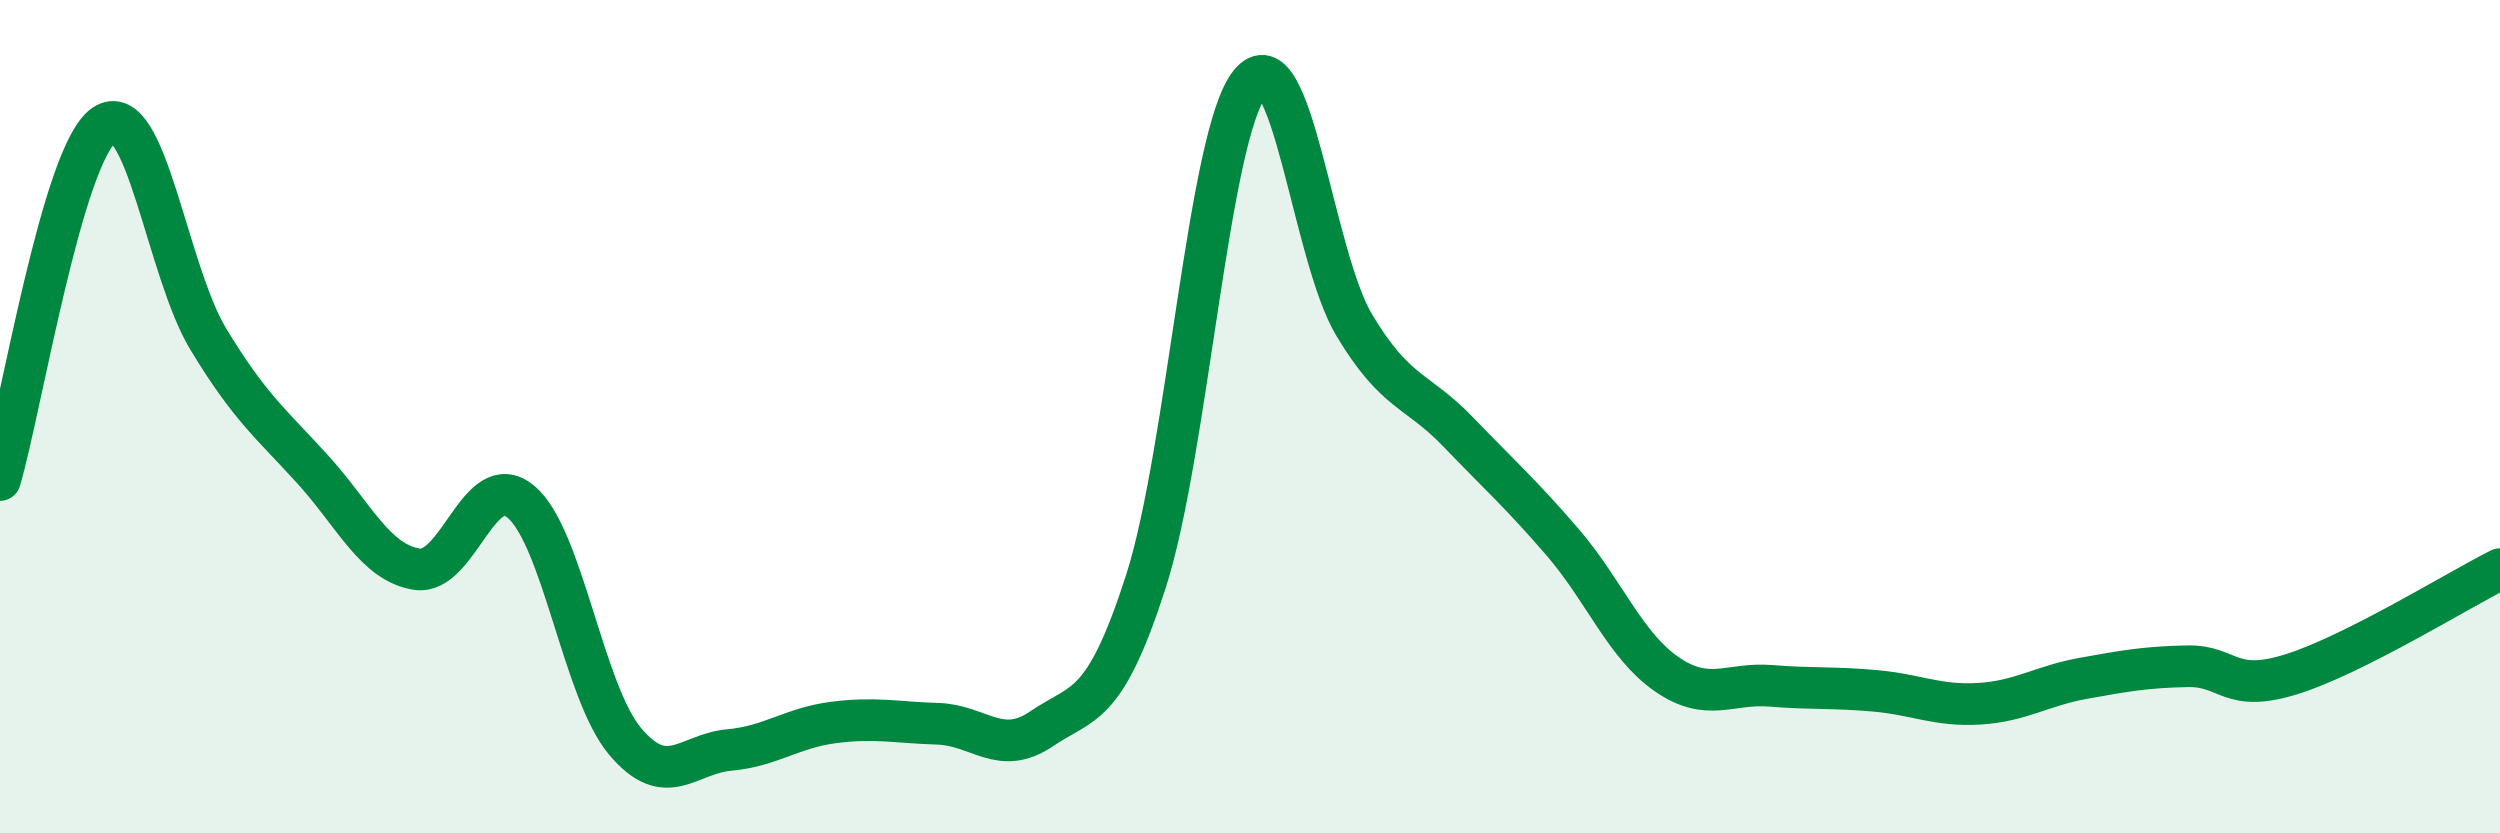
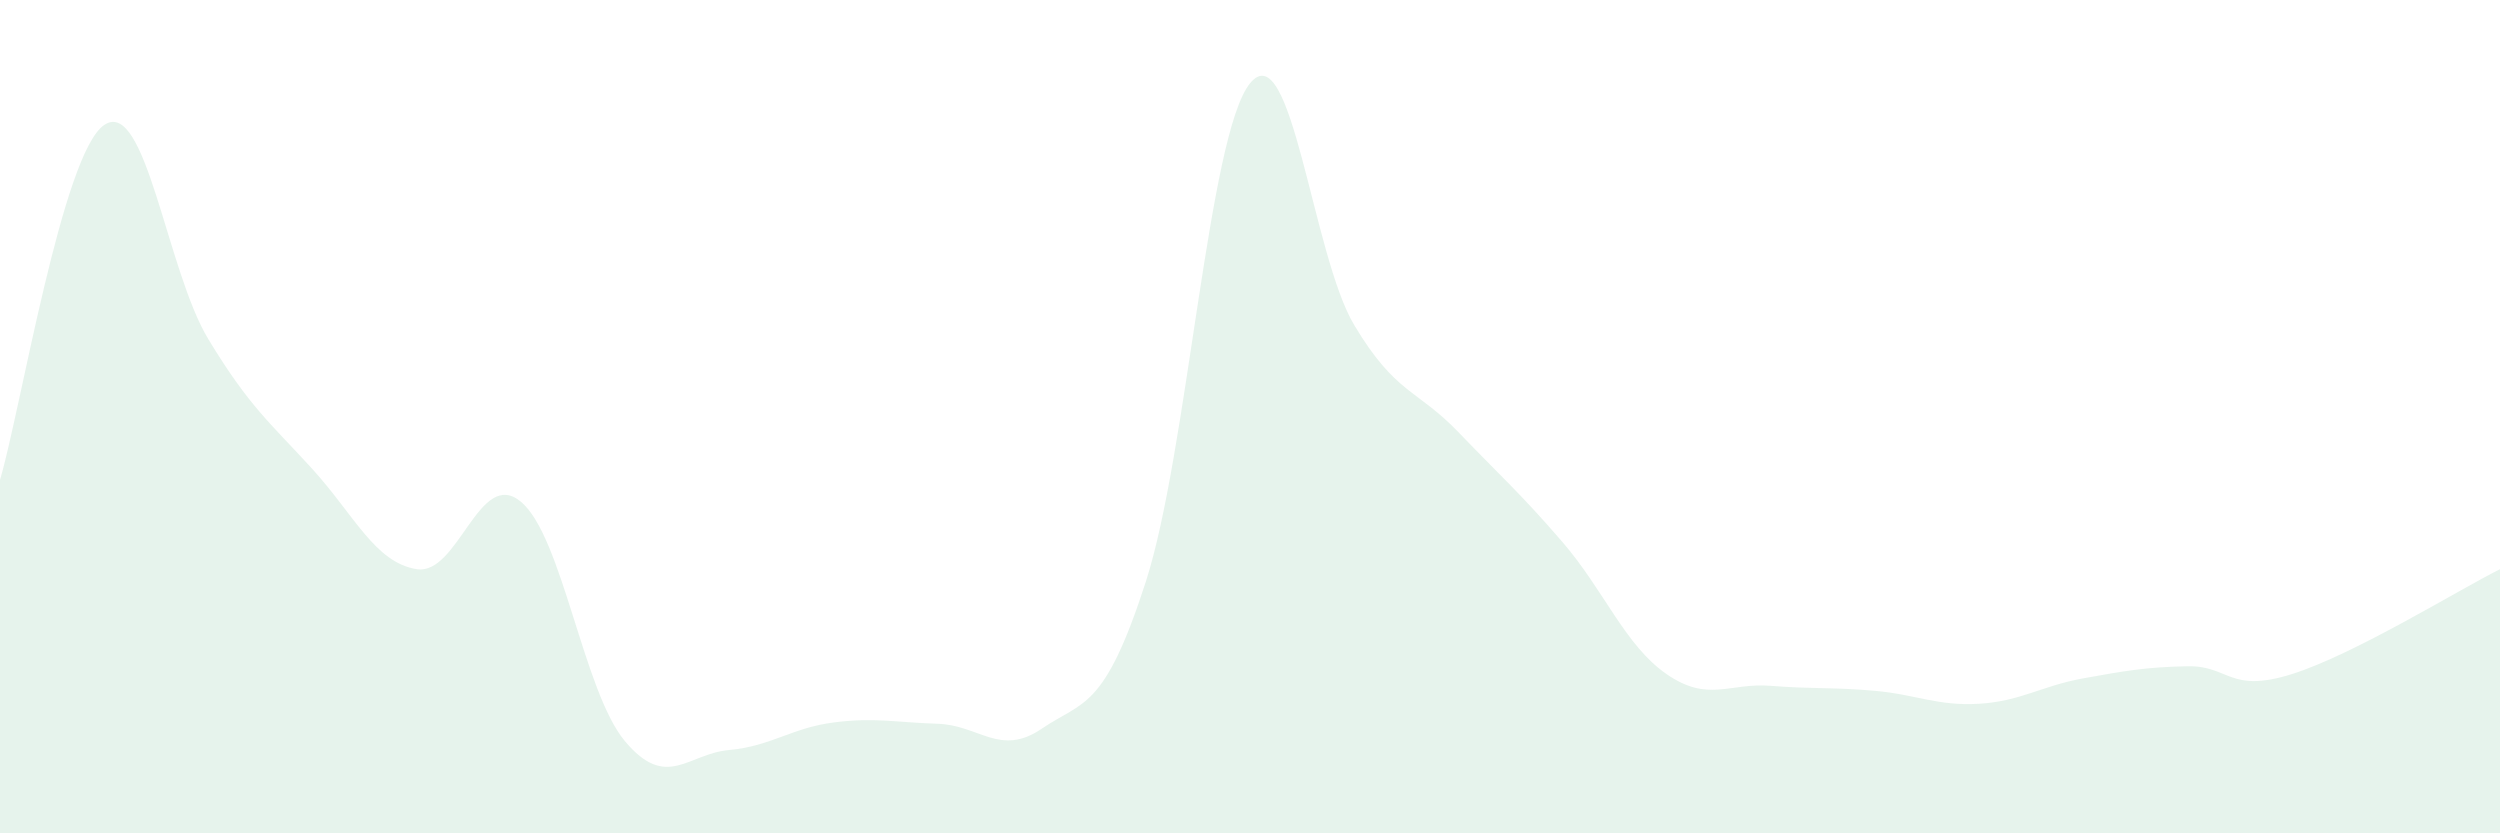
<svg xmlns="http://www.w3.org/2000/svg" width="60" height="20" viewBox="0 0 60 20">
  <path d="M 0,11.52 C 0.5,9.82 1.5,3.68 2.5,3 C 3.5,2.32 4,6.49 5,8.14 C 6,9.79 6.5,10.16 7.5,11.26 C 8.5,12.36 9,13.5 10,13.66 C 11,13.82 11.5,11.21 12.5,12.04 C 13.5,12.87 14,16.6 15,17.79 C 16,18.98 16.5,18.09 17.5,18 C 18.5,17.91 19,17.47 20,17.34 C 21,17.21 21.5,17.34 22.5,17.37 C 23.5,17.4 24,18.17 25,17.49 C 26,16.81 26.5,17.06 27.5,13.96 C 28.5,10.86 29,3.23 30,2 C 31,0.77 31.5,6.13 32.5,7.8 C 33.5,9.47 34,9.33 35,10.37 C 36,11.41 36.5,11.85 37.5,13.01 C 38.5,14.17 39,15.49 40,16.18 C 41,16.87 41.5,16.38 42.5,16.46 C 43.5,16.54 44,16.49 45,16.58 C 46,16.67 46.5,16.95 47.5,16.89 C 48.5,16.83 49,16.46 50,16.28 C 51,16.1 51.5,16.01 52.5,15.99 C 53.5,15.97 53.5,16.65 55,16.18 C 56.5,15.71 59,14.16 60,13.66L60 20L0 20Z" fill="#008740" opacity="0.1" stroke-linecap="round" stroke-linejoin="round" />
-   <path d="M 0,11.52 C 0.5,9.82 1.5,3.68 2.5,3 C 3.5,2.32 4,6.49 5,8.14 C 6,9.79 6.5,10.16 7.5,11.26 C 8.5,12.36 9,13.5 10,13.66 C 11,13.82 11.5,11.21 12.5,12.04 C 13.5,12.87 14,16.6 15,17.79 C 16,18.98 16.5,18.09 17.5,18 C 18.5,17.91 19,17.47 20,17.34 C 21,17.21 21.5,17.34 22.5,17.37 C 23.5,17.4 24,18.17 25,17.49 C 26,16.81 26.5,17.06 27.5,13.96 C 28.5,10.86 29,3.23 30,2 C 31,0.77 31.5,6.13 32.5,7.8 C 33.5,9.47 34,9.33 35,10.37 C 36,11.41 36.5,11.85 37.5,13.01 C 38.5,14.17 39,15.49 40,16.18 C 41,16.87 41.5,16.38 42.5,16.46 C 43.5,16.54 44,16.49 45,16.58 C 46,16.67 46.5,16.95 47.5,16.89 C 48.5,16.83 49,16.46 50,16.28 C 51,16.1 51.5,16.01 52.5,15.99 C 53.5,15.97 53.5,16.65 55,16.18 C 56.5,15.71 59,14.16 60,13.66" stroke="#008740" stroke-width="1" fill="none" stroke-linecap="round" stroke-linejoin="round" />
</svg>